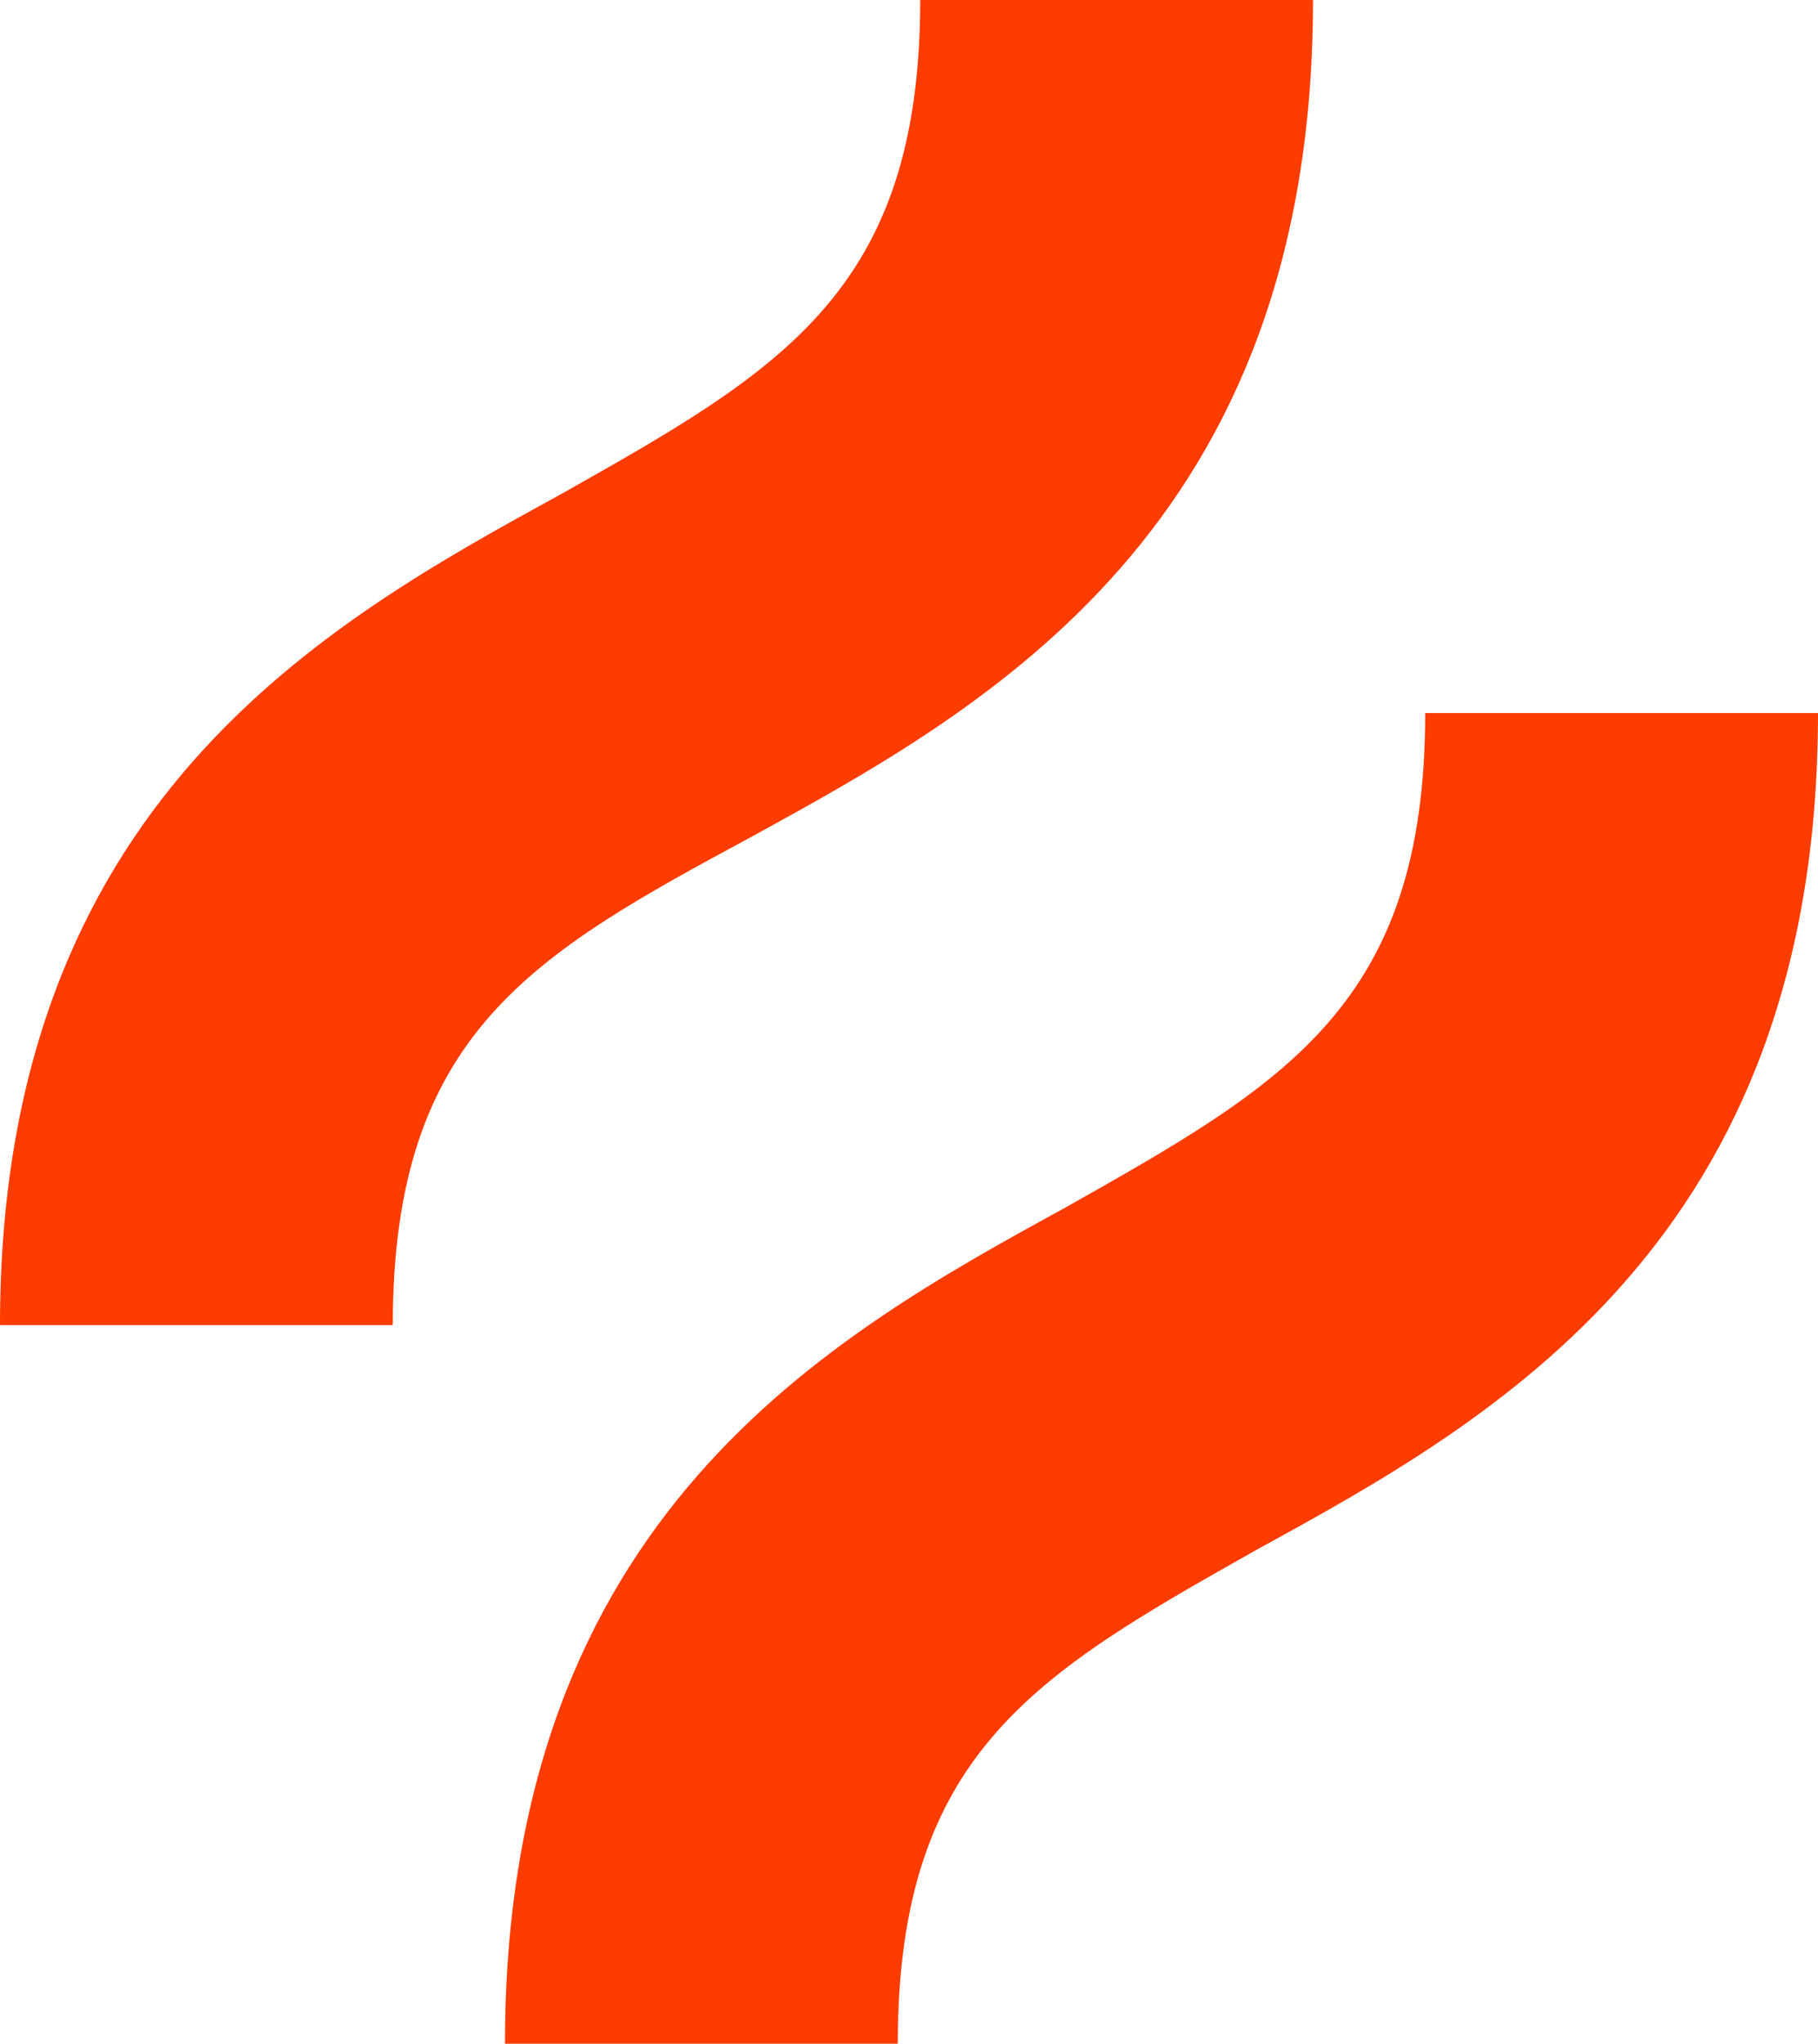
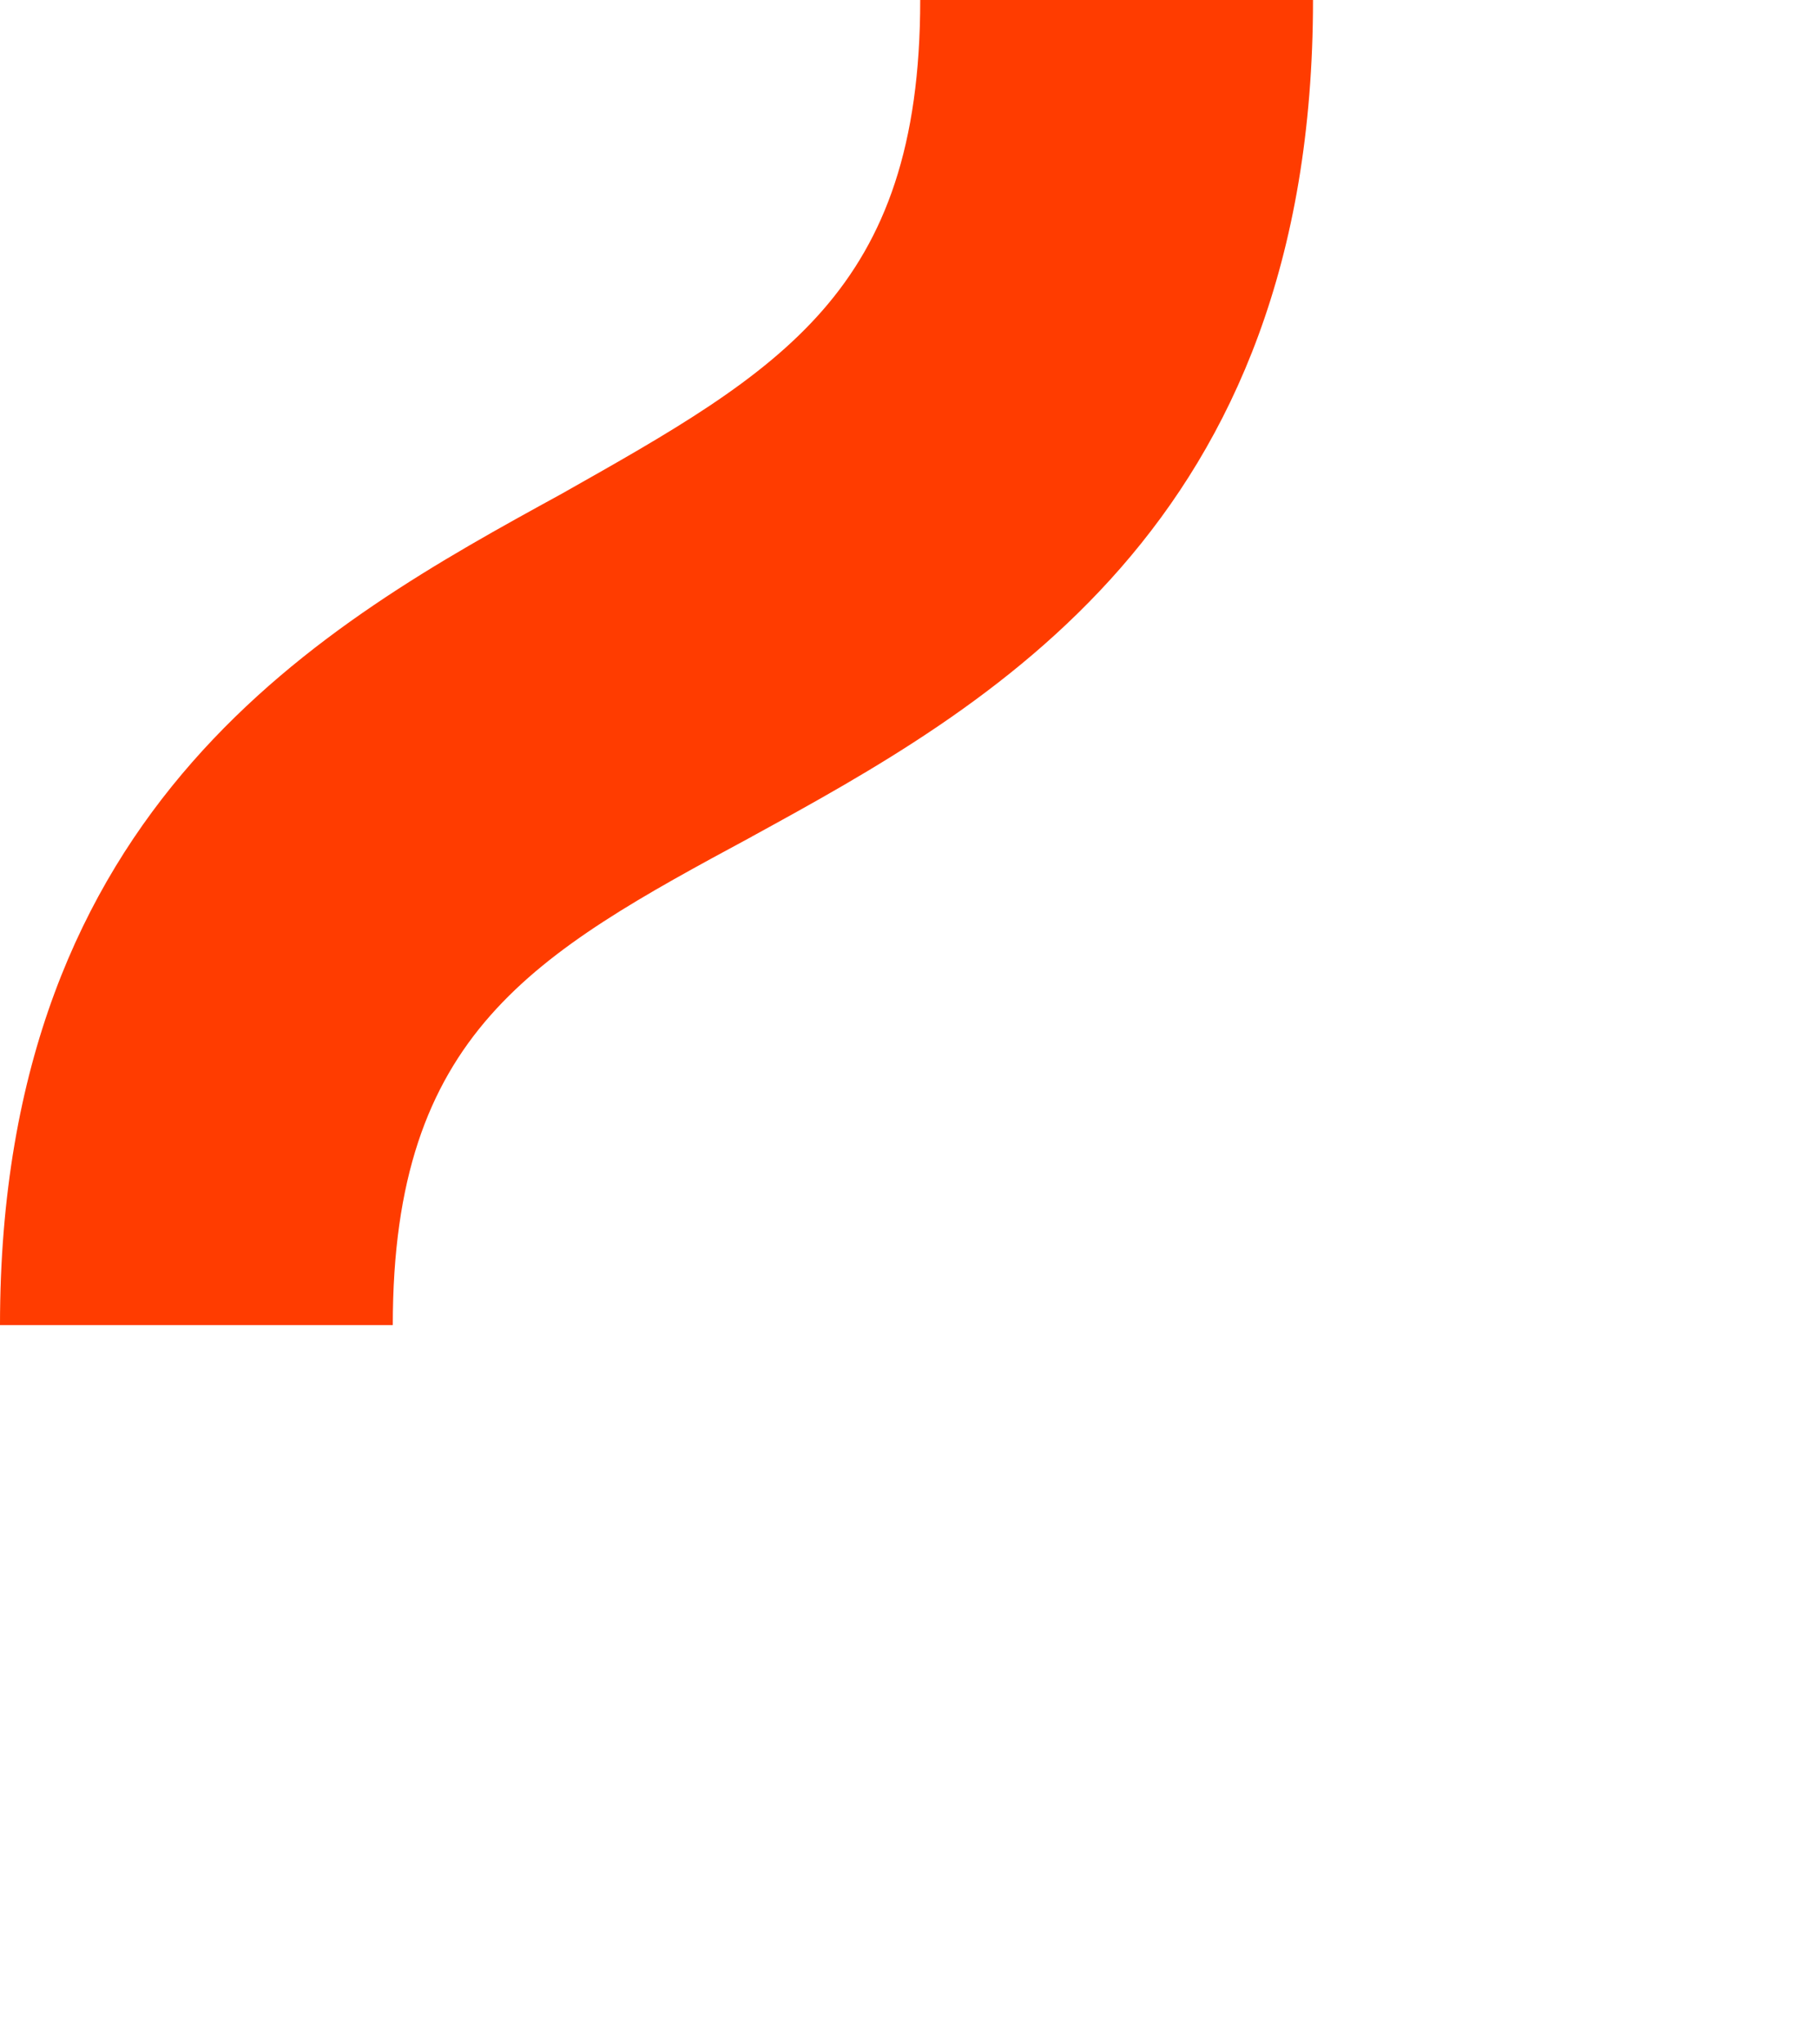
<svg xmlns="http://www.w3.org/2000/svg" id="Layer_1" version="1.1" viewBox="0 0 312.88 351.5">
  <defs>
    <style>
      .st0 {
        fill: #ff3c00;
      }
    </style>
  </defs>
  <path class="st0" d="M129.4,143.88C169.96,121.67,225.97,90.77,225.97,0h-67.6c0,50.21-24.14,63.73-61.8,84.98C56.01,107.19,0,138.09,0,227.9h67.6c0-50.21,24.14-63.73,61.8-84.01h0Z" />
-   <path class="st0" d="M245.28,122.64c0,50.21-24.14,63.73-61.8,84.98-40.56,22.21-96.57,53.11-96.57,143.88h67.6c0-50.21,24.14-63.73,61.8-84.98,40.56-22.21,96.57-53.11,96.57-143.88h-67.6Z" />
</svg>